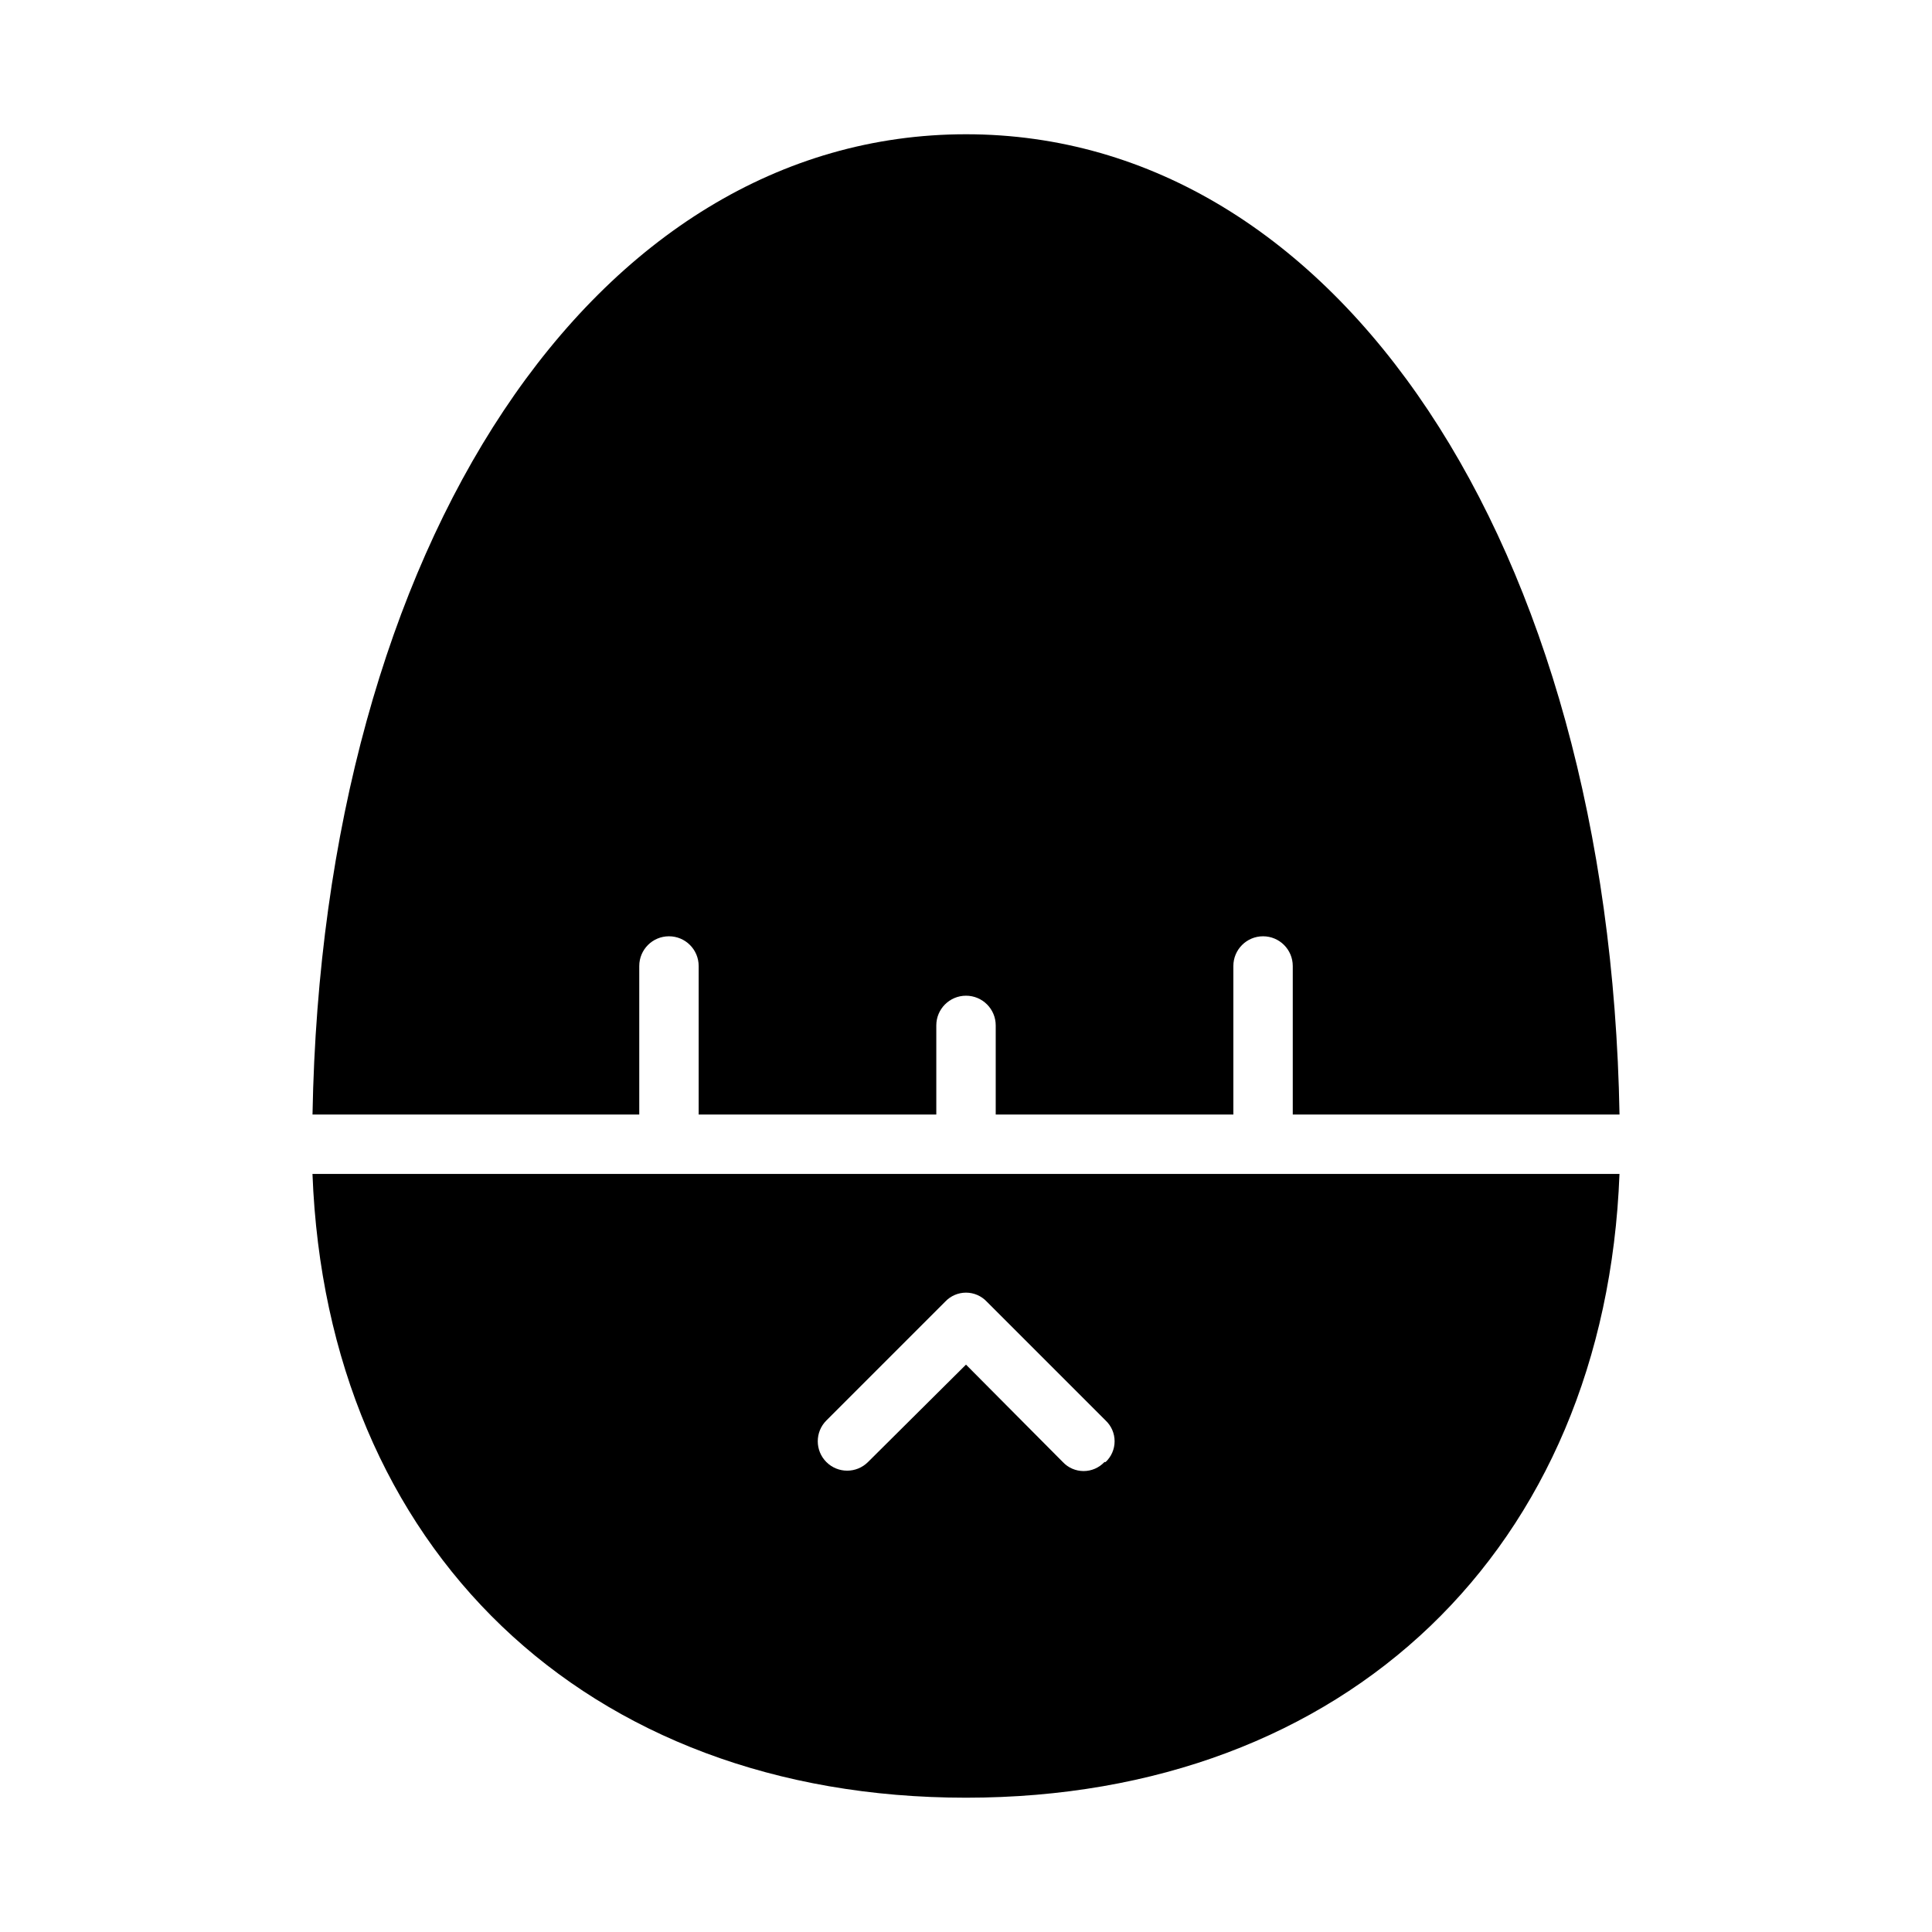
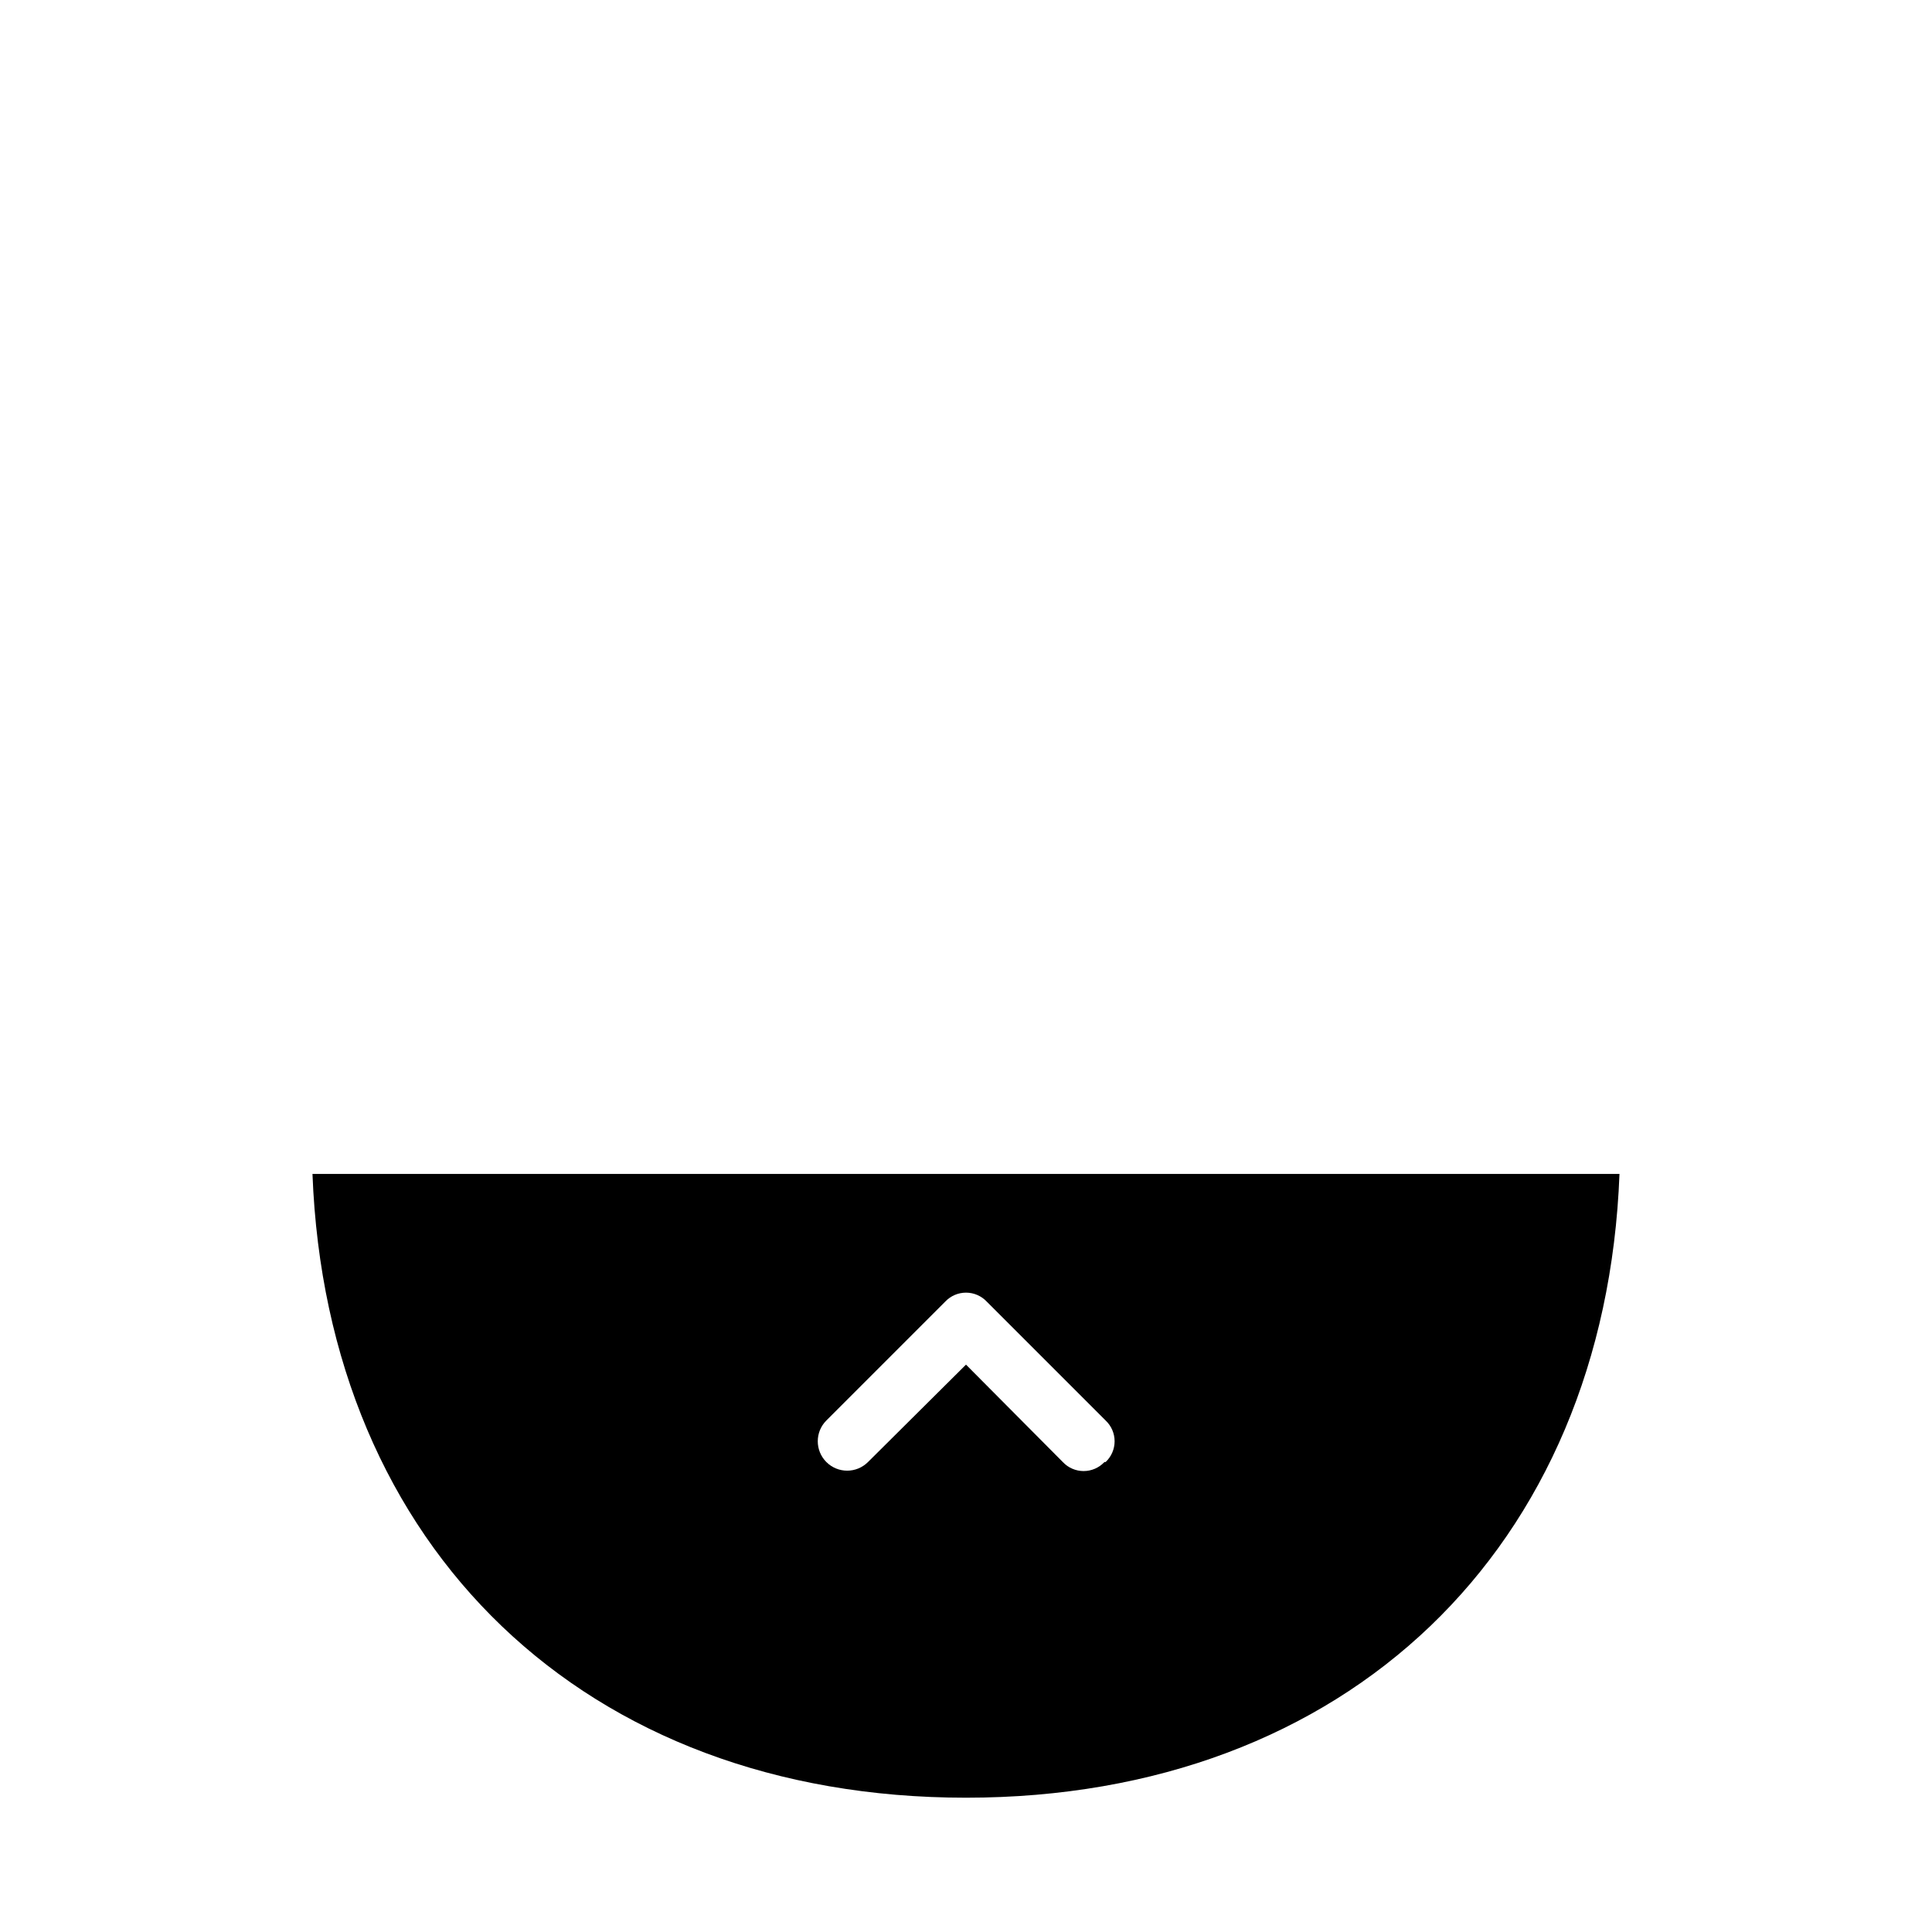
<svg xmlns="http://www.w3.org/2000/svg" fill="#000000" width="800px" height="800px" version="1.1" viewBox="144 144 512 512">
  <g>
-     <path d="m313.41 439.36v-39.359c0-4.348 3.523-7.875 7.871-7.875s7.871 3.527 7.871 7.875v39.359h62.977v-23.617c0-4.348 3.527-7.871 7.875-7.871s7.871 3.523 7.871 7.871v23.617h62.977v-39.359c0-4.348 3.523-7.875 7.871-7.875s7.871 3.527 7.871 7.875v39.359h86.594c-2.676-150.98-74.629-259.78-173.18-259.78-98.559 0-170.51 108.79-173.19 259.78z" />
    <path d="m226.81 455.1c3.781 99.188 72.266 165.31 173.19 165.31 100.92 0 169.41-66.125 173.18-165.31zm209.87 76.359h0.004c-1.43 1.523-3.426 2.387-5.512 2.387s-4.082-0.863-5.512-2.387l-25.66-25.82-25.977 25.82h-0.004c-3.043 3.043-7.977 3.043-11.02 0-3.043-3.043-3.043-7.977 0-11.02l31.488-31.488c1.43-1.523 3.422-2.387 5.512-2.387 2.086 0 4.082 0.863 5.508 2.387l31.488 31.488c1.523 1.426 2.387 3.422 2.387 5.508 0 2.09-0.863 4.082-2.387 5.512z" />
  </g>
</svg>